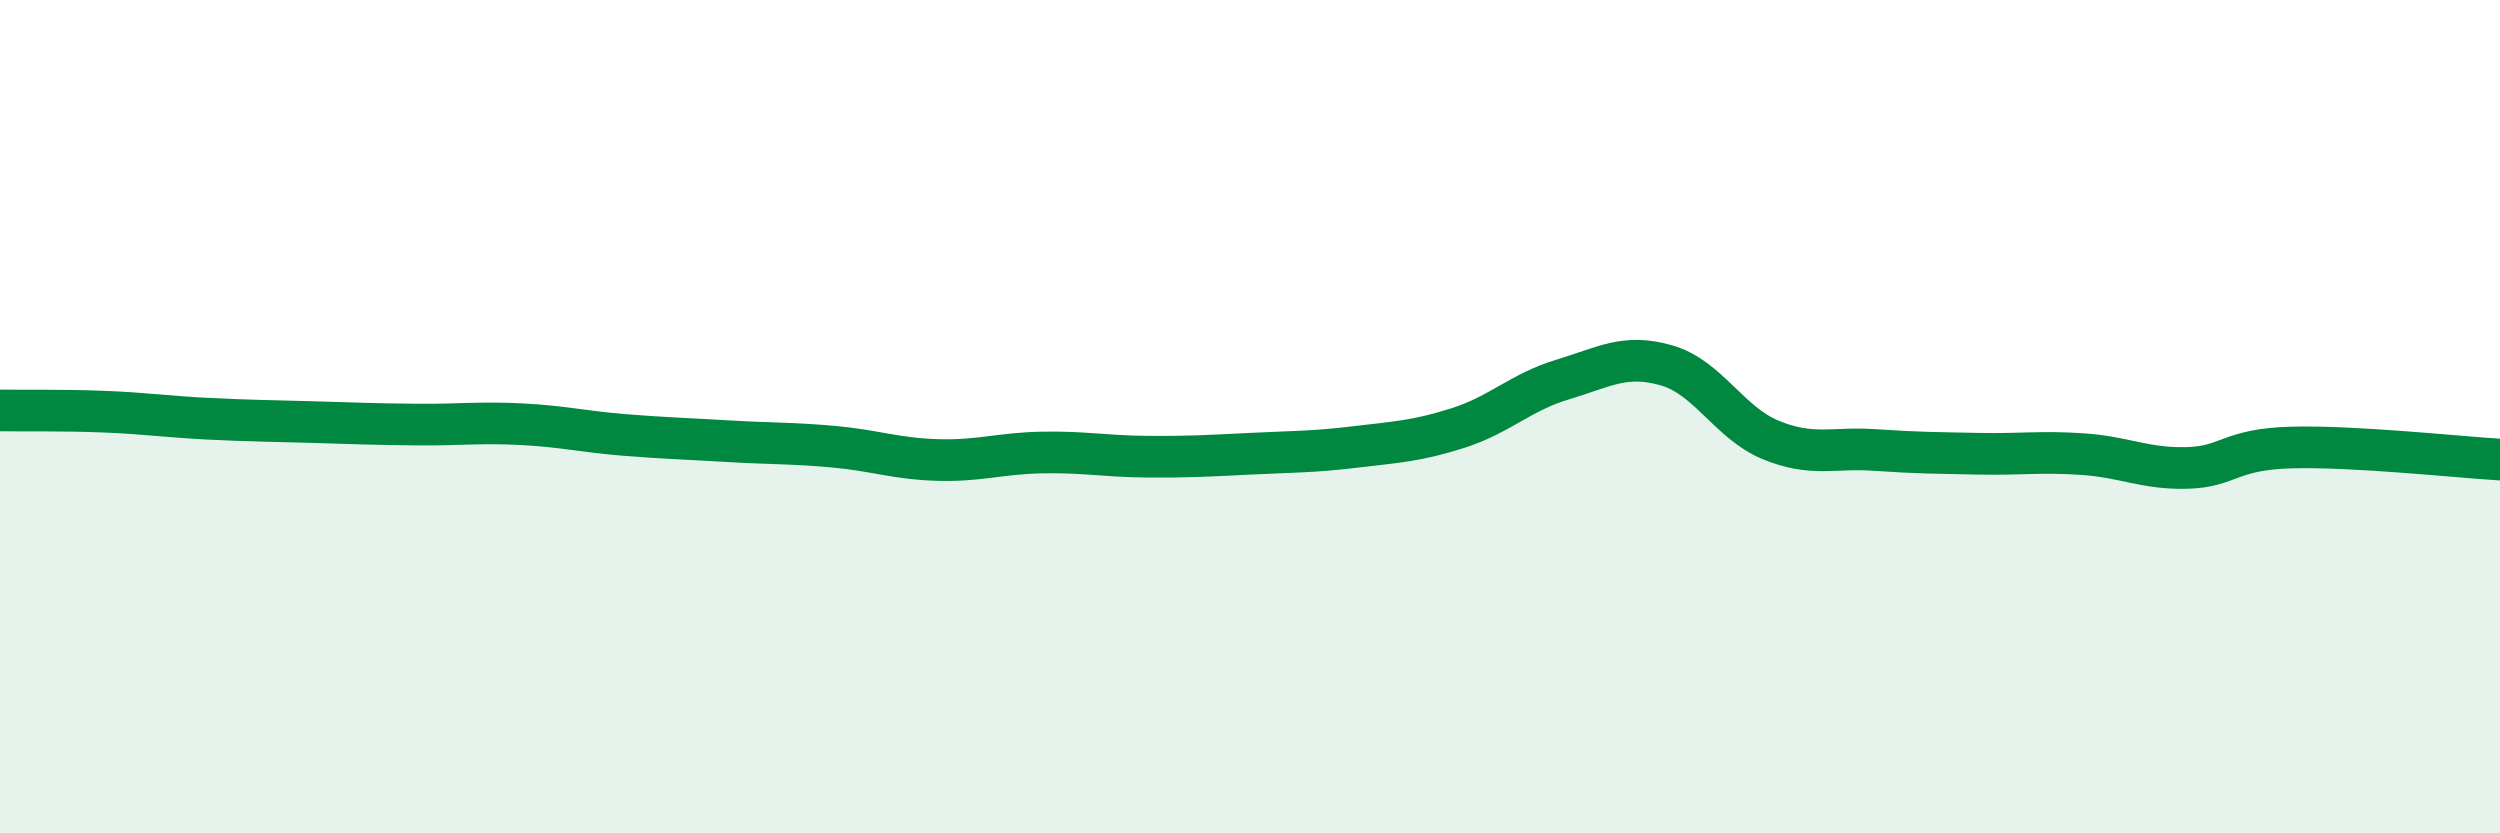
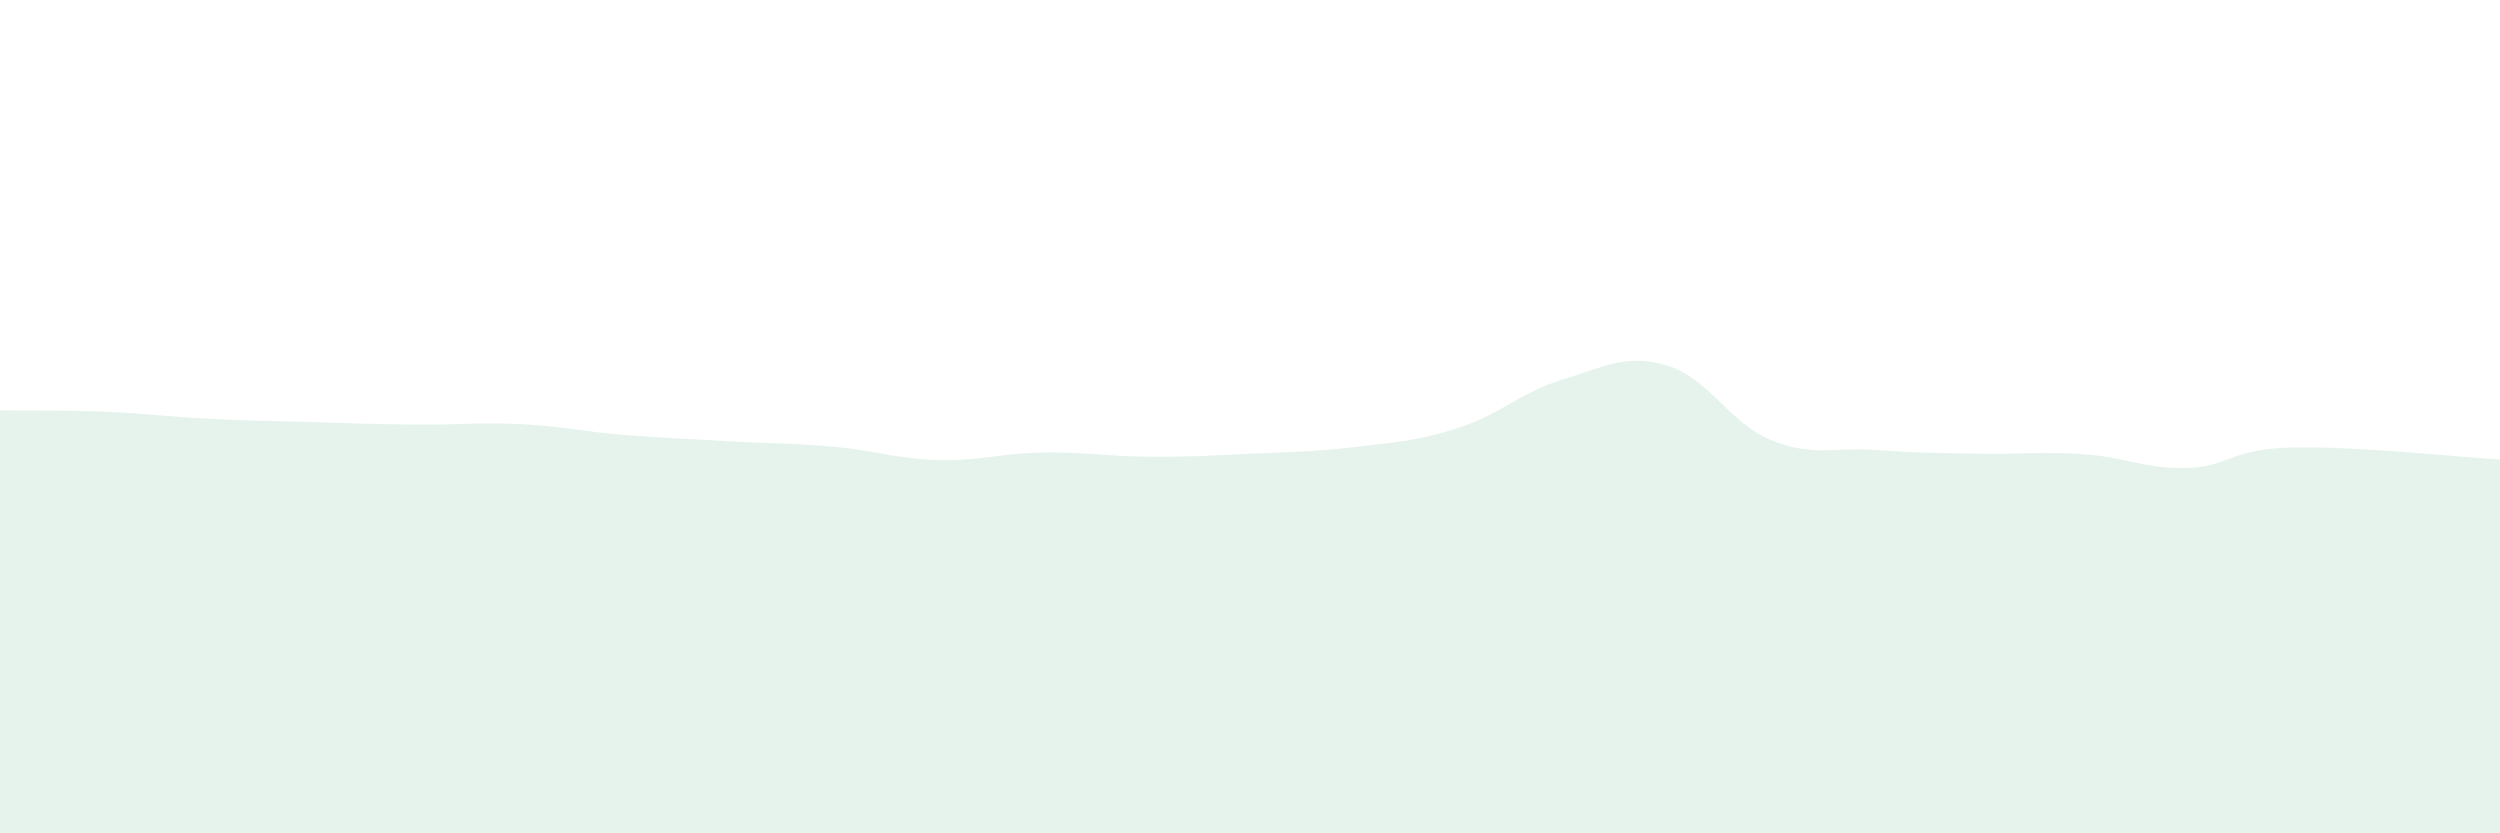
<svg xmlns="http://www.w3.org/2000/svg" width="60" height="20" viewBox="0 0 60 20">
  <path d="M 0,9.85 C 0.5,9.86 1.5,9.84 2.5,9.88 C 3.5,9.92 4,10 5,10.05 C 6,10.1 6.5,10.1 7.5,10.13 C 8.5,10.16 9,10.18 10,10.19 C 11,10.2 11.5,10.13 12.5,10.18 C 13.5,10.23 14,10.36 15,10.44 C 16,10.52 16.5,10.53 17.5,10.59 C 18.5,10.65 19,10.63 20,10.72 C 21,10.81 21.5,11.01 22.5,11.04 C 23.5,11.07 24,10.88 25,10.86 C 26,10.84 26.5,10.95 27.5,10.96 C 28.5,10.97 29,10.94 30,10.89 C 31,10.84 31.5,10.85 32.5,10.73 C 33.5,10.61 34,10.59 35,10.27 C 36,9.95 36.5,9.41 37.5,9.11 C 38.5,8.81 39,8.48 40,8.77 C 41,9.06 41.5,10.15 42.5,10.56 C 43.5,10.97 44,10.73 45,10.8 C 46,10.87 46.5,10.87 47.5,10.89 C 48.5,10.91 49,10.83 50,10.9 C 51,10.97 51.5,11.26 52.5,11.23 C 53.5,11.2 53.5,10.78 55,10.74 C 56.5,10.7 59,10.97 60,11.03L60 20L0 20Z" fill="#008740" opacity="0.1" stroke-linecap="round" stroke-linejoin="round" />
-   <path d="M 0,9.85 C 0.5,9.86 1.5,9.84 2.5,9.88 C 3.5,9.92 4,10 5,10.05 C 6,10.1 6.5,10.1 7.5,10.13 C 8.5,10.16 9,10.18 10,10.19 C 11,10.2 11.5,10.13 12.5,10.18 C 13.5,10.23 14,10.36 15,10.44 C 16,10.52 16.5,10.53 17.5,10.59 C 18.5,10.65 19,10.63 20,10.72 C 21,10.81 21.5,11.01 22.5,11.04 C 23.5,11.07 24,10.88 25,10.86 C 26,10.84 26.5,10.95 27.5,10.96 C 28.5,10.97 29,10.94 30,10.89 C 31,10.84 31.5,10.85 32.5,10.73 C 33.5,10.61 34,10.59 35,10.27 C 36,9.95 36.5,9.41 37.5,9.11 C 38.5,8.81 39,8.48 40,8.77 C 41,9.06 41.5,10.15 42.5,10.56 C 43.5,10.97 44,10.73 45,10.8 C 46,10.87 46.5,10.87 47.5,10.89 C 48.5,10.91 49,10.83 50,10.9 C 51,10.97 51.5,11.26 52.5,11.23 C 53.5,11.2 53.5,10.78 55,10.74 C 56.5,10.7 59,10.97 60,11.03" stroke="#008740" stroke-width="1" fill="none" stroke-linecap="round" stroke-linejoin="round" />
</svg>